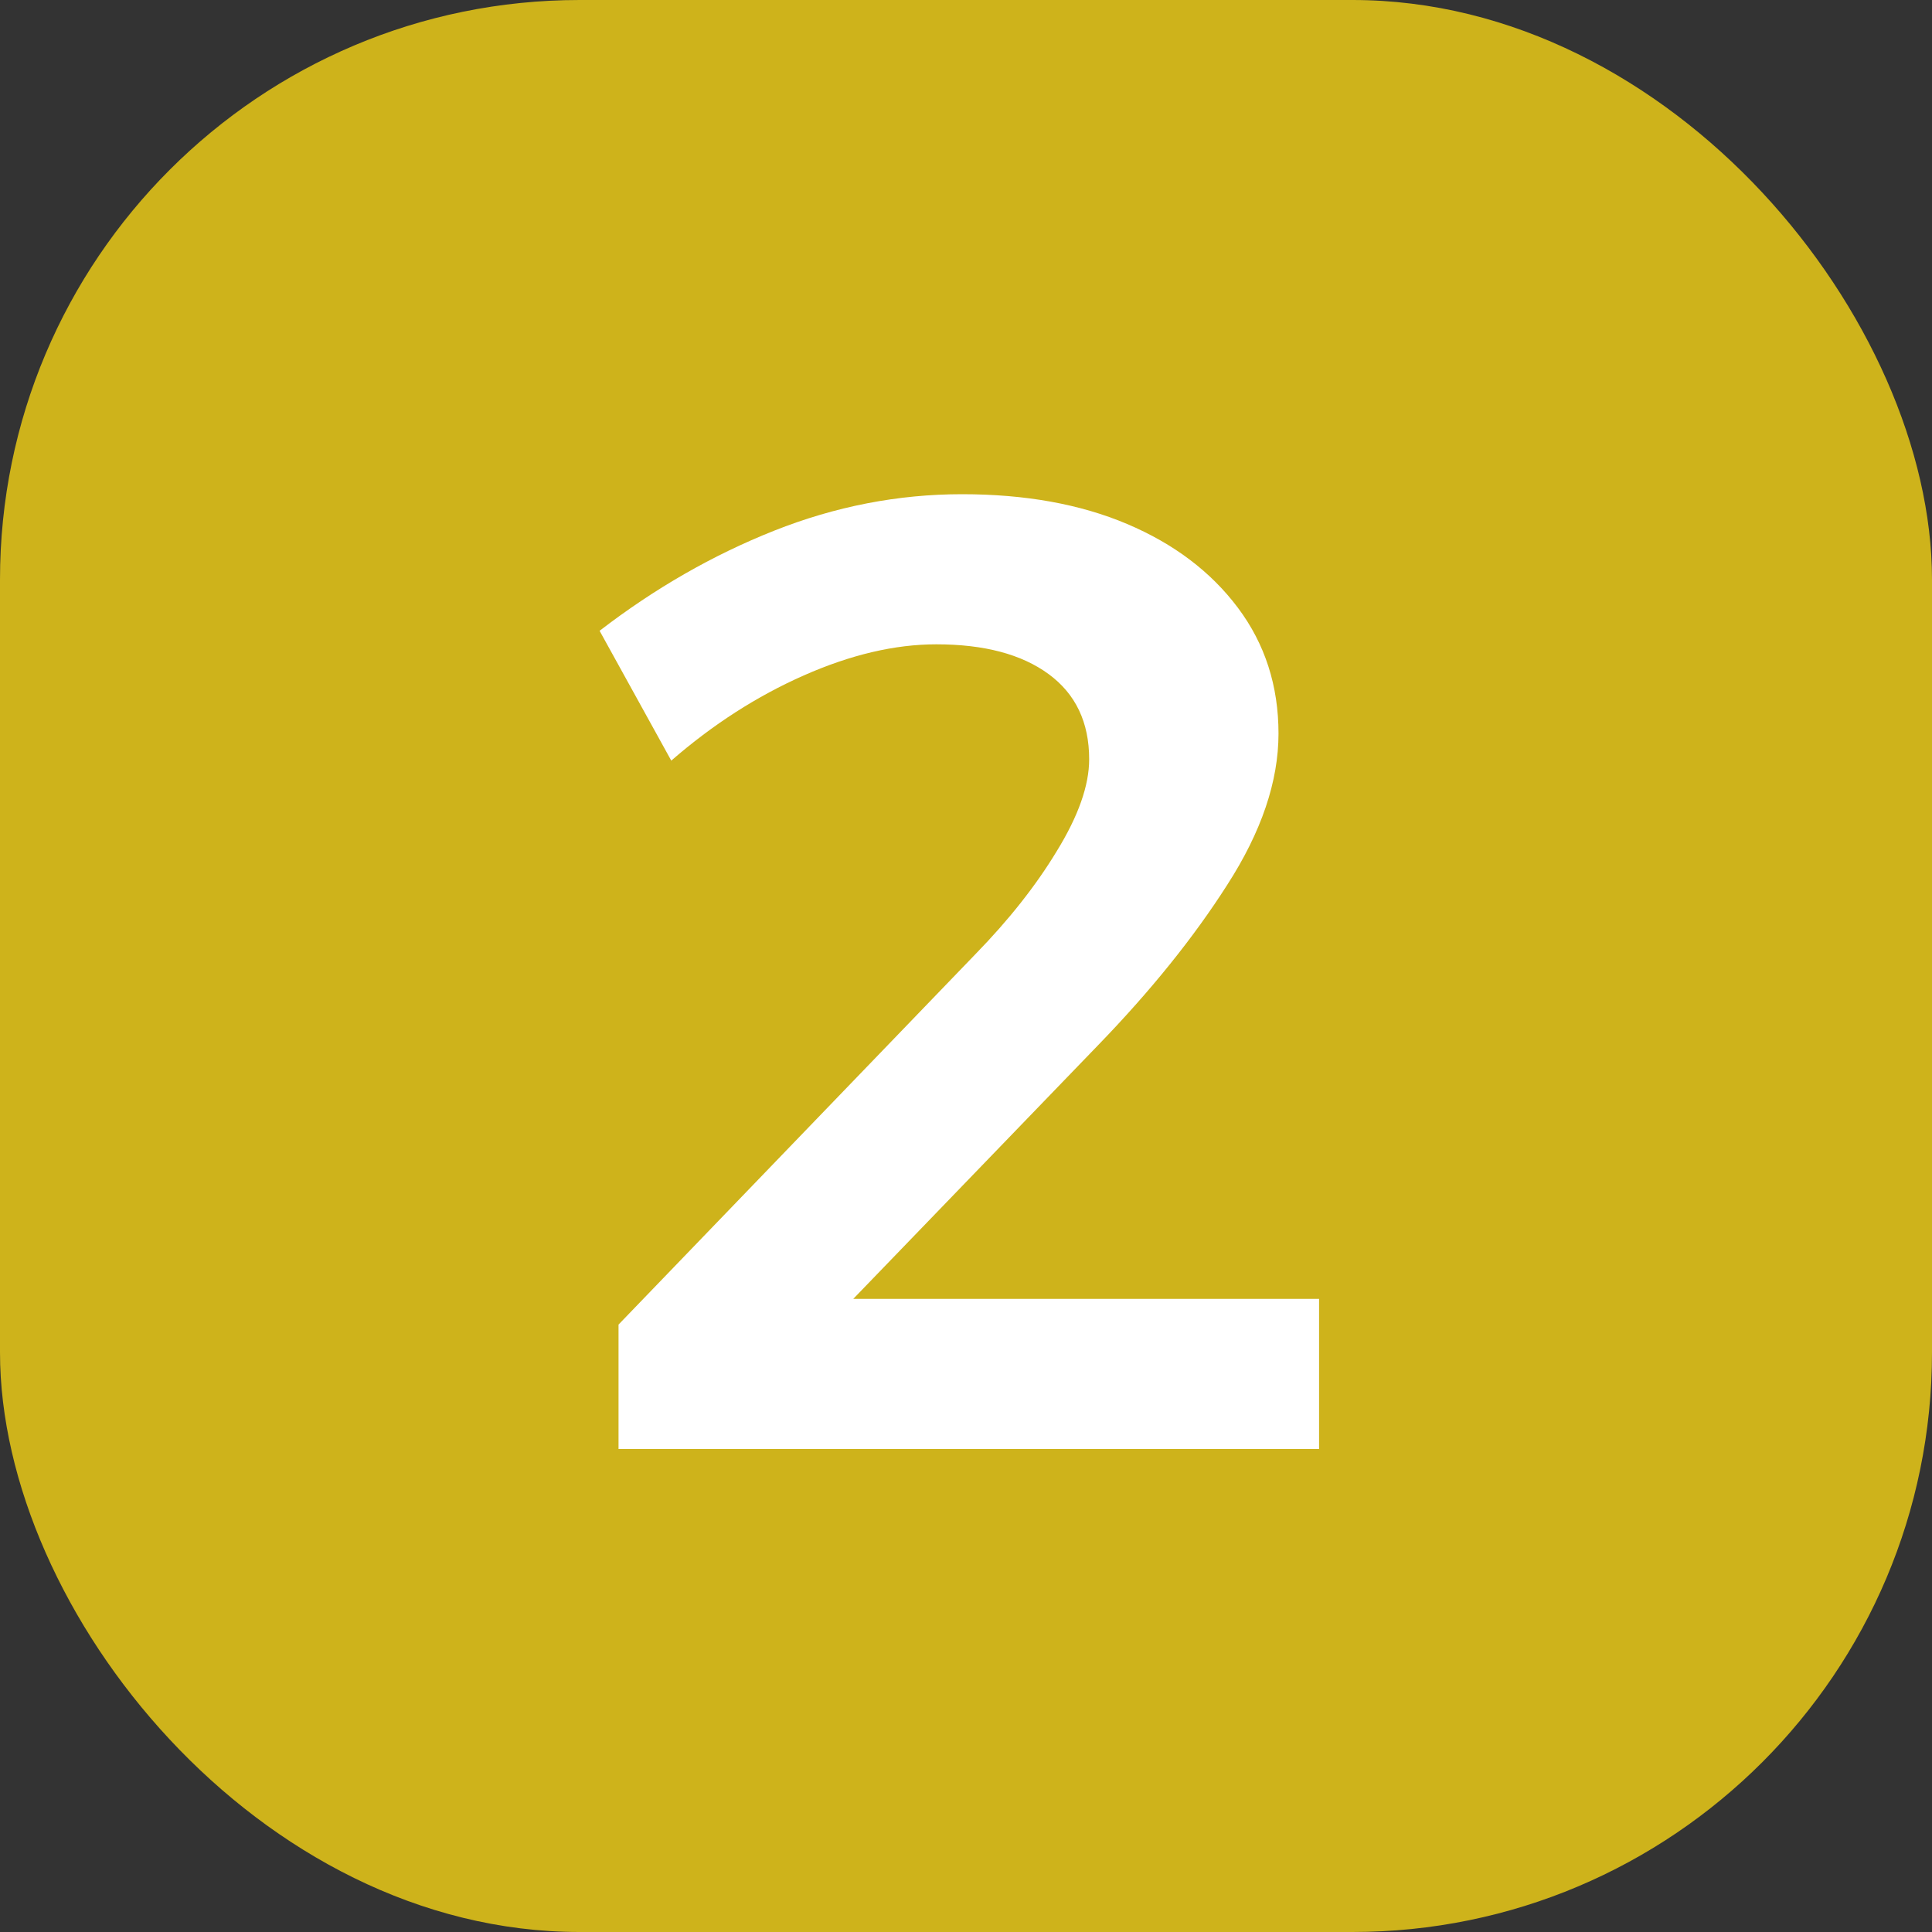
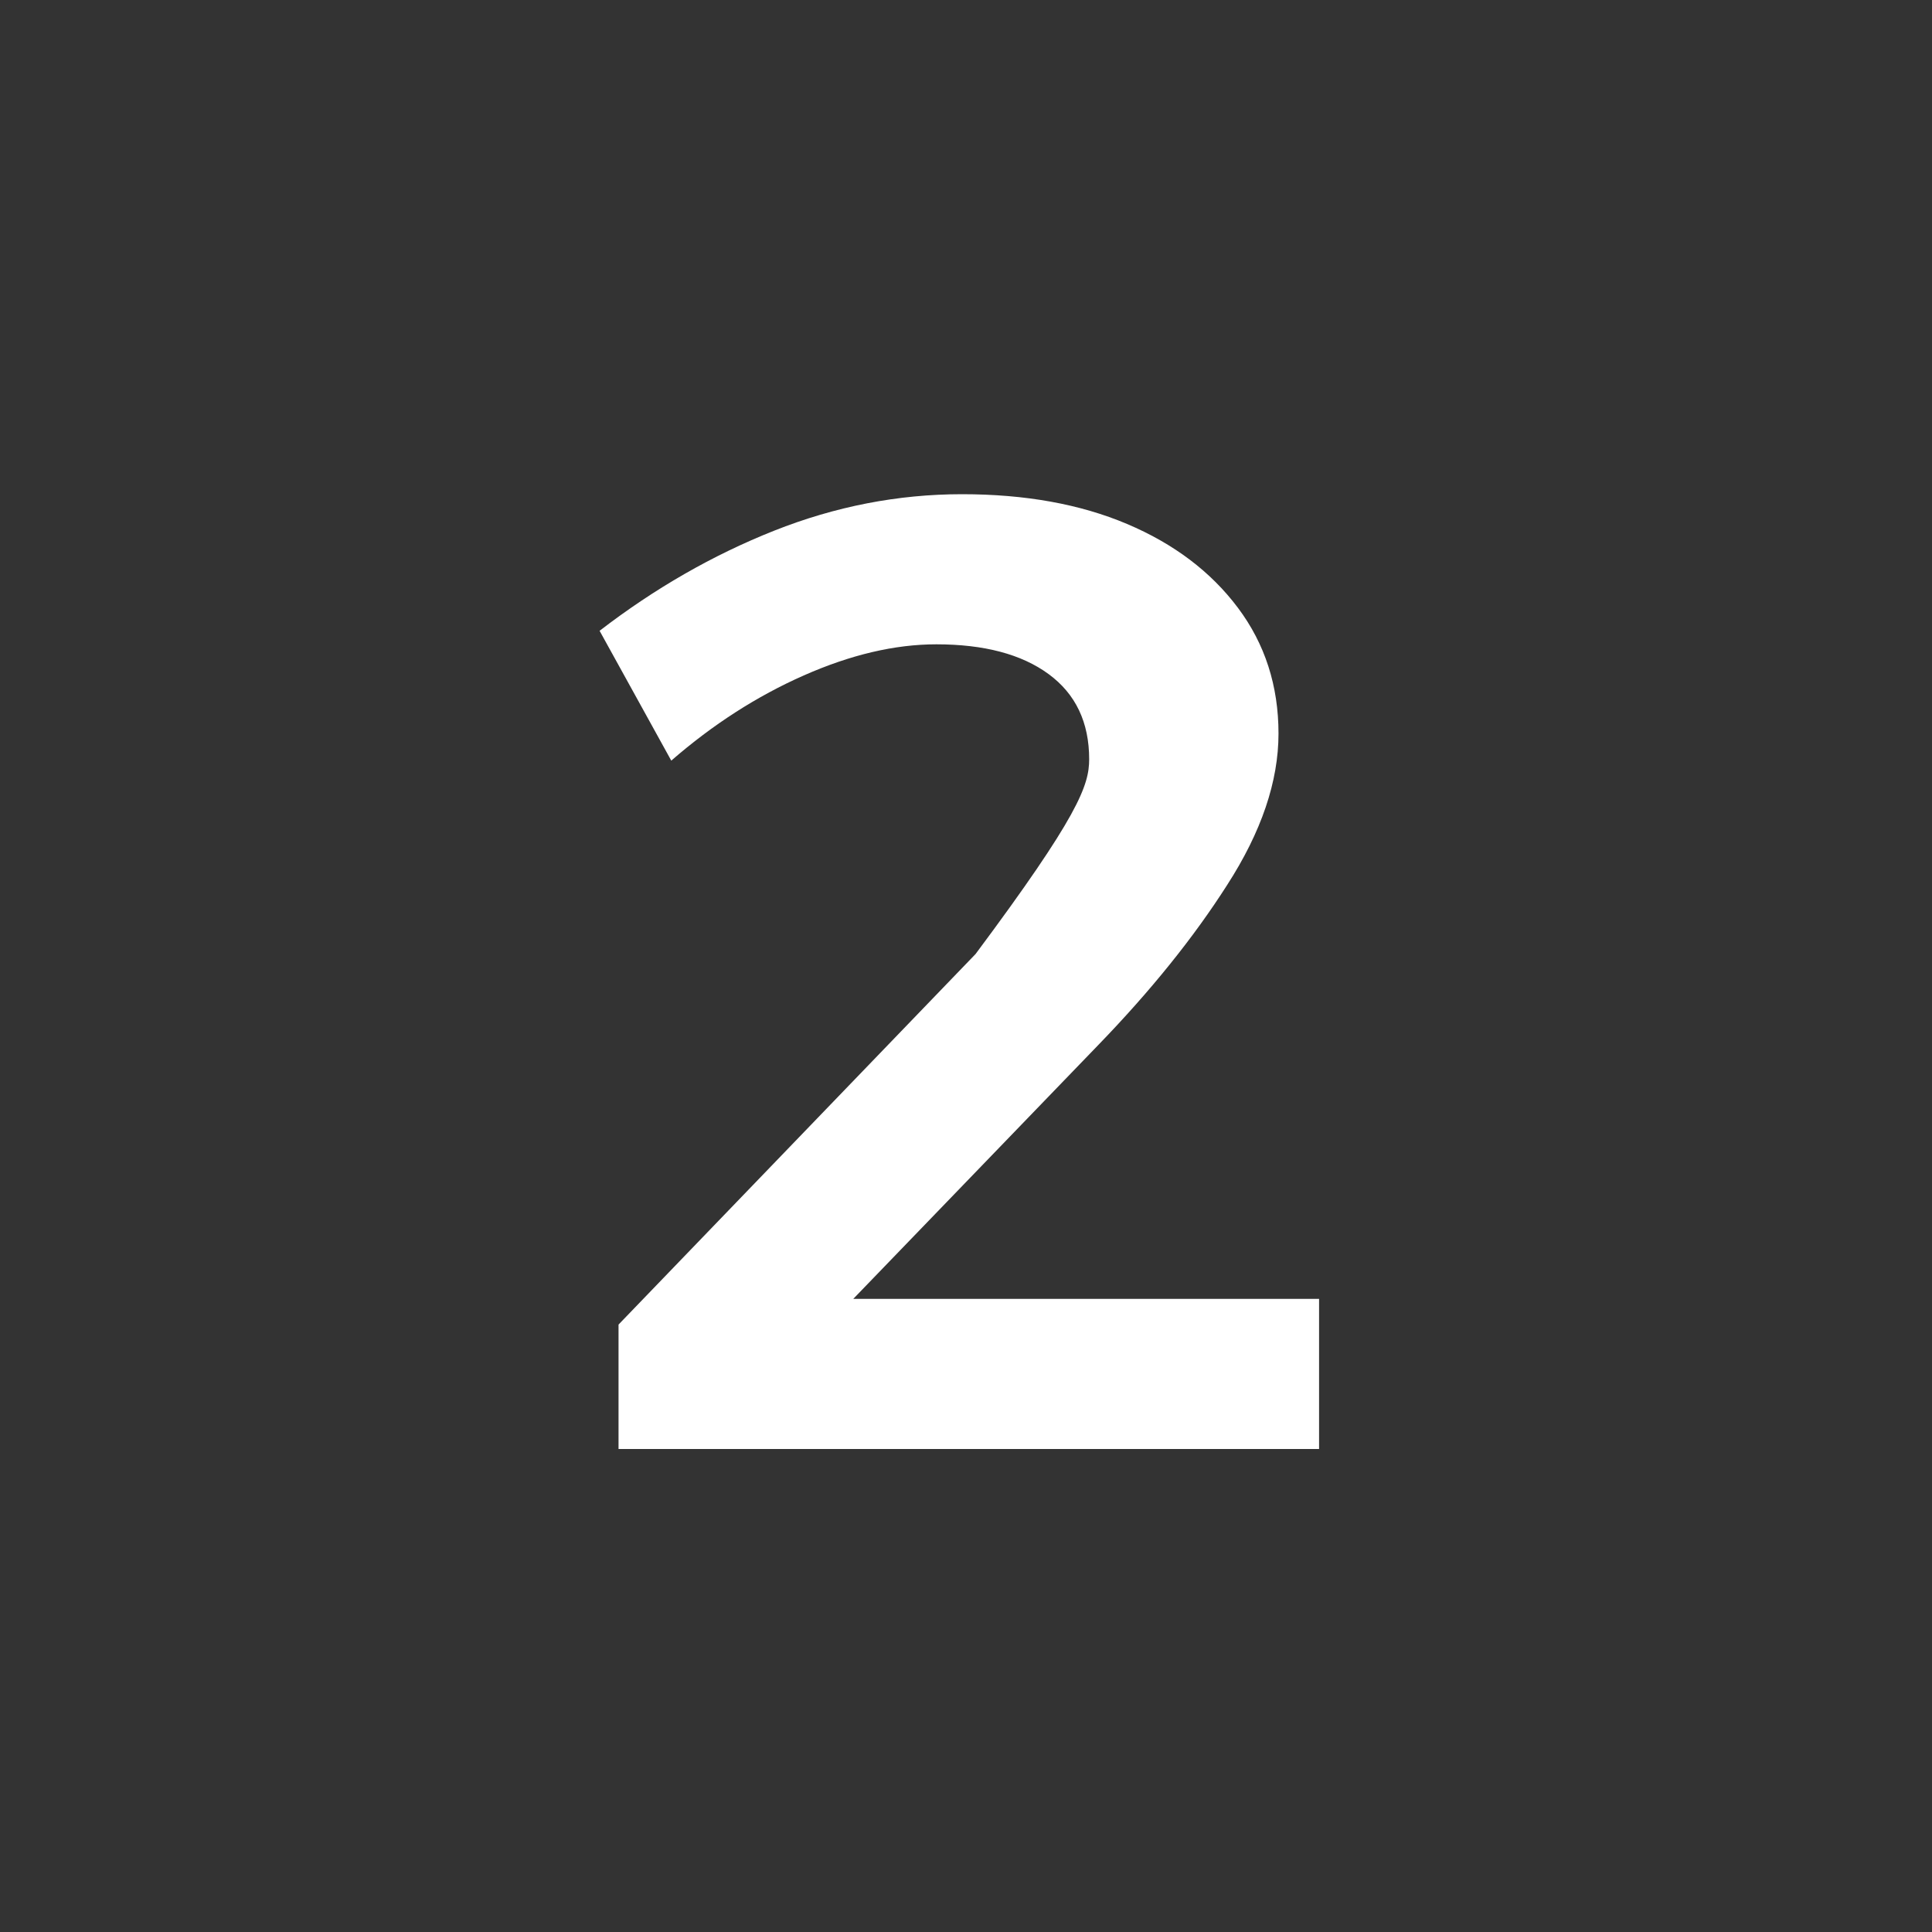
<svg xmlns="http://www.w3.org/2000/svg" width="40" height="40" viewBox="0 0 40 40" fill="none">
  <rect x="0" y="0" width="40" height="40" fill="#333333" stroke="none" />
-   <rect width="40" height="40" rx="12" fill="#CEB31B" />
-   <path d="M20.198 19.752C20.889 19.043 21.449 18.333 21.878 17.624C22.326 16.896 22.55 16.261 22.55 15.72C22.55 14.955 22.27 14.367 21.71 13.956C21.15 13.545 20.375 13.34 19.386 13.34C18.527 13.34 17.613 13.555 16.642 13.984C15.671 14.413 14.757 15.001 13.898 15.748L12.414 13.06C13.553 12.183 14.757 11.492 16.026 10.988C17.296 10.484 18.593 10.232 19.918 10.232C21.225 10.232 22.363 10.437 23.334 10.848C24.305 11.259 25.07 11.837 25.63 12.584C26.19 13.331 26.47 14.199 26.47 15.188C26.47 16.177 26.116 17.223 25.406 18.324C24.715 19.407 23.829 20.508 22.746 21.628L16.558 28.04L16.054 26.892H27.31V30H12.806V27.424L20.198 19.752Z" fill="white" />
+   <path d="M20.198 19.752C22.326 16.896 22.55 16.261 22.55 15.72C22.55 14.955 22.27 14.367 21.71 13.956C21.15 13.545 20.375 13.34 19.386 13.34C18.527 13.34 17.613 13.555 16.642 13.984C15.671 14.413 14.757 15.001 13.898 15.748L12.414 13.06C13.553 12.183 14.757 11.492 16.026 10.988C17.296 10.484 18.593 10.232 19.918 10.232C21.225 10.232 22.363 10.437 23.334 10.848C24.305 11.259 25.07 11.837 25.63 12.584C26.19 13.331 26.47 14.199 26.47 15.188C26.47 16.177 26.116 17.223 25.406 18.324C24.715 19.407 23.829 20.508 22.746 21.628L16.558 28.04L16.054 26.892H27.31V30H12.806V27.424L20.198 19.752Z" fill="white" />
</svg>